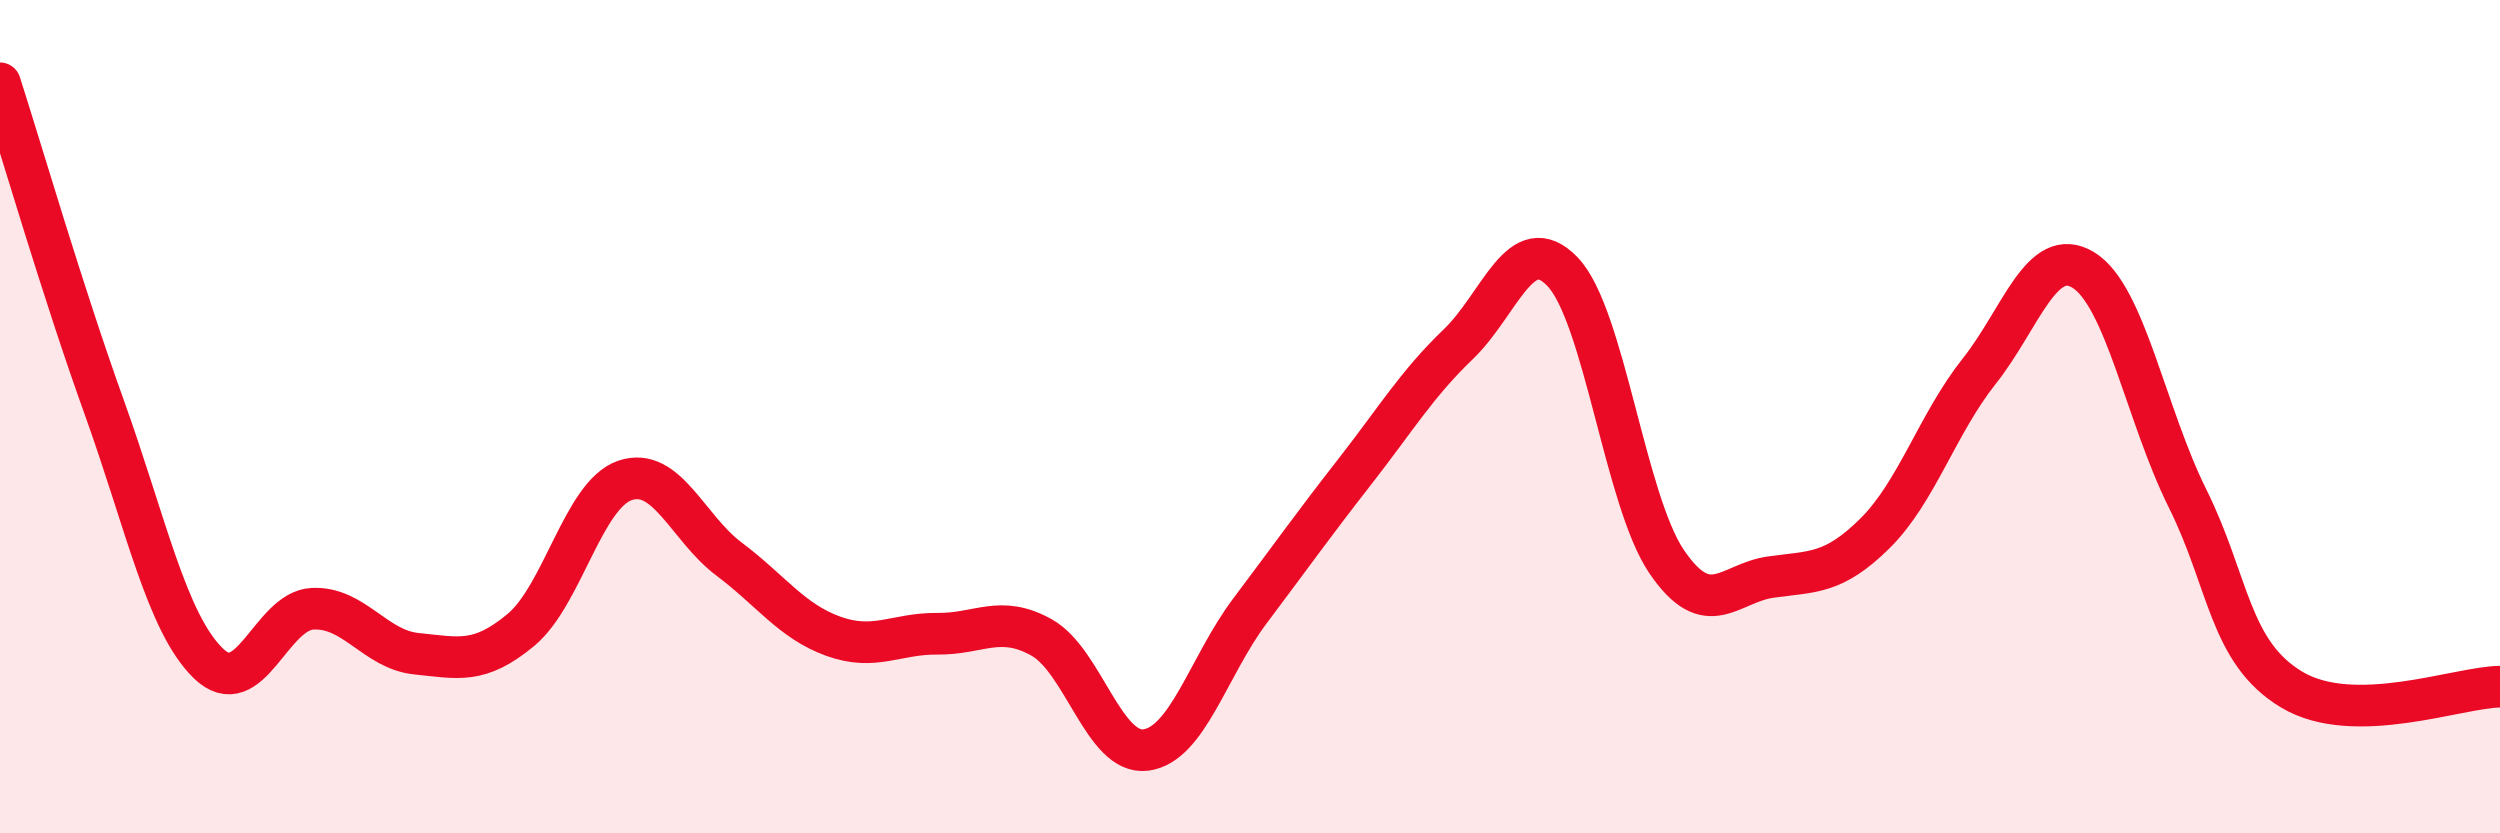
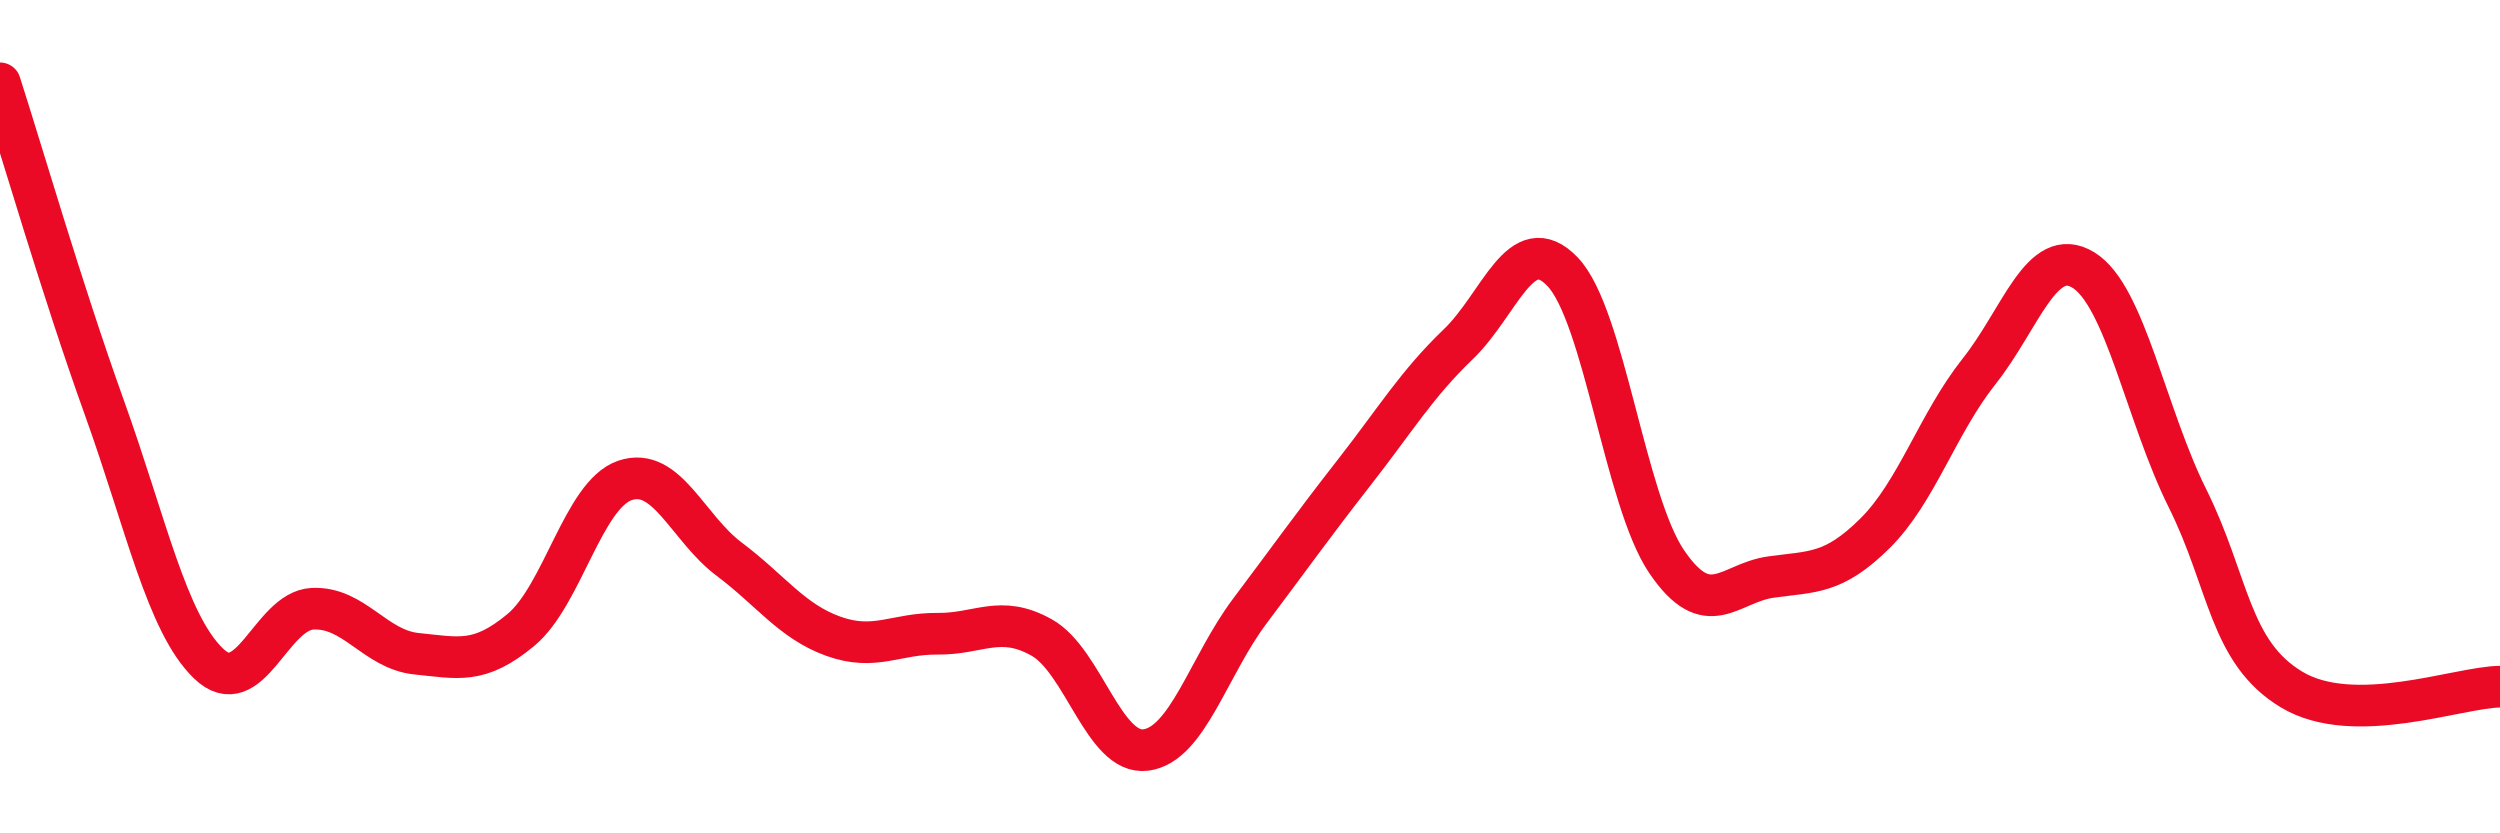
<svg xmlns="http://www.w3.org/2000/svg" width="60" height="20" viewBox="0 0 60 20">
-   <path d="M 0,2 C 0.5,3.55 1.5,6.99 2.5,9.77 C 3.5,12.55 4,14.95 5,15.92 C 6,16.89 6.5,14.66 7.5,14.61 C 8.5,14.56 9,15.59 10,15.69 C 11,15.79 11.5,15.95 12.5,15.12 C 13.5,14.29 14,11.87 15,11.53 C 16,11.19 16.5,12.67 17.5,13.42 C 18.5,14.17 19,14.91 20,15.27 C 21,15.63 21.5,15.2 22.5,15.21 C 23.5,15.22 24,14.74 25,15.3 C 26,15.86 26.5,18.13 27.5,18 C 28.5,17.87 29,15.99 30,14.66 C 31,13.33 31.5,12.62 32.5,11.34 C 33.5,10.06 34,9.22 35,8.26 C 36,7.3 36.5,5.48 37.5,6.52 C 38.5,7.56 39,12.01 40,13.48 C 41,14.95 41.5,13.99 42.5,13.85 C 43.5,13.71 44,13.79 45,12.8 C 46,11.81 46.5,10.17 47.5,8.91 C 48.5,7.65 49,5.87 50,6.48 C 51,7.09 51.5,9.95 52.5,11.96 C 53.5,13.97 53.5,15.65 55,16.55 C 56.5,17.45 59,16.49 60,16.48L60 20L0 20Z" fill="#EB0A25" opacity="0.1" stroke-linecap="round" stroke-linejoin="round" />
  <path d="M 0,2 C 0.5,3.55 1.5,6.99 2.5,9.77 C 3.5,12.55 4,14.95 5,15.92 C 6,16.89 6.5,14.66 7.5,14.61 C 8.5,14.56 9,15.59 10,15.69 C 11,15.79 11.5,15.95 12.5,15.12 C 13.5,14.29 14,11.87 15,11.53 C 16,11.19 16.5,12.67 17.5,13.42 C 18.5,14.17 19,14.91 20,15.27 C 21,15.63 21.5,15.2 22.5,15.21 C 23.5,15.22 24,14.74 25,15.3 C 26,15.86 26.5,18.13 27.5,18 C 28.5,17.87 29,15.99 30,14.66 C 31,13.33 31.5,12.62 32.5,11.34 C 33.5,10.06 34,9.22 35,8.26 C 36,7.3 36.5,5.48 37.5,6.52 C 38.5,7.56 39,12.01 40,13.48 C 41,14.95 41.5,13.99 42.5,13.85 C 43.5,13.71 44,13.79 45,12.8 C 46,11.81 46.5,10.17 47.5,8.91 C 48.5,7.65 49,5.87 50,6.48 C 51,7.09 51.5,9.95 52.5,11.96 C 53.5,13.97 53.5,15.65 55,16.55 C 56.5,17.45 59,16.49 60,16.48" stroke="#EB0A25" stroke-width="1" fill="none" stroke-linecap="round" stroke-linejoin="round" />
</svg>